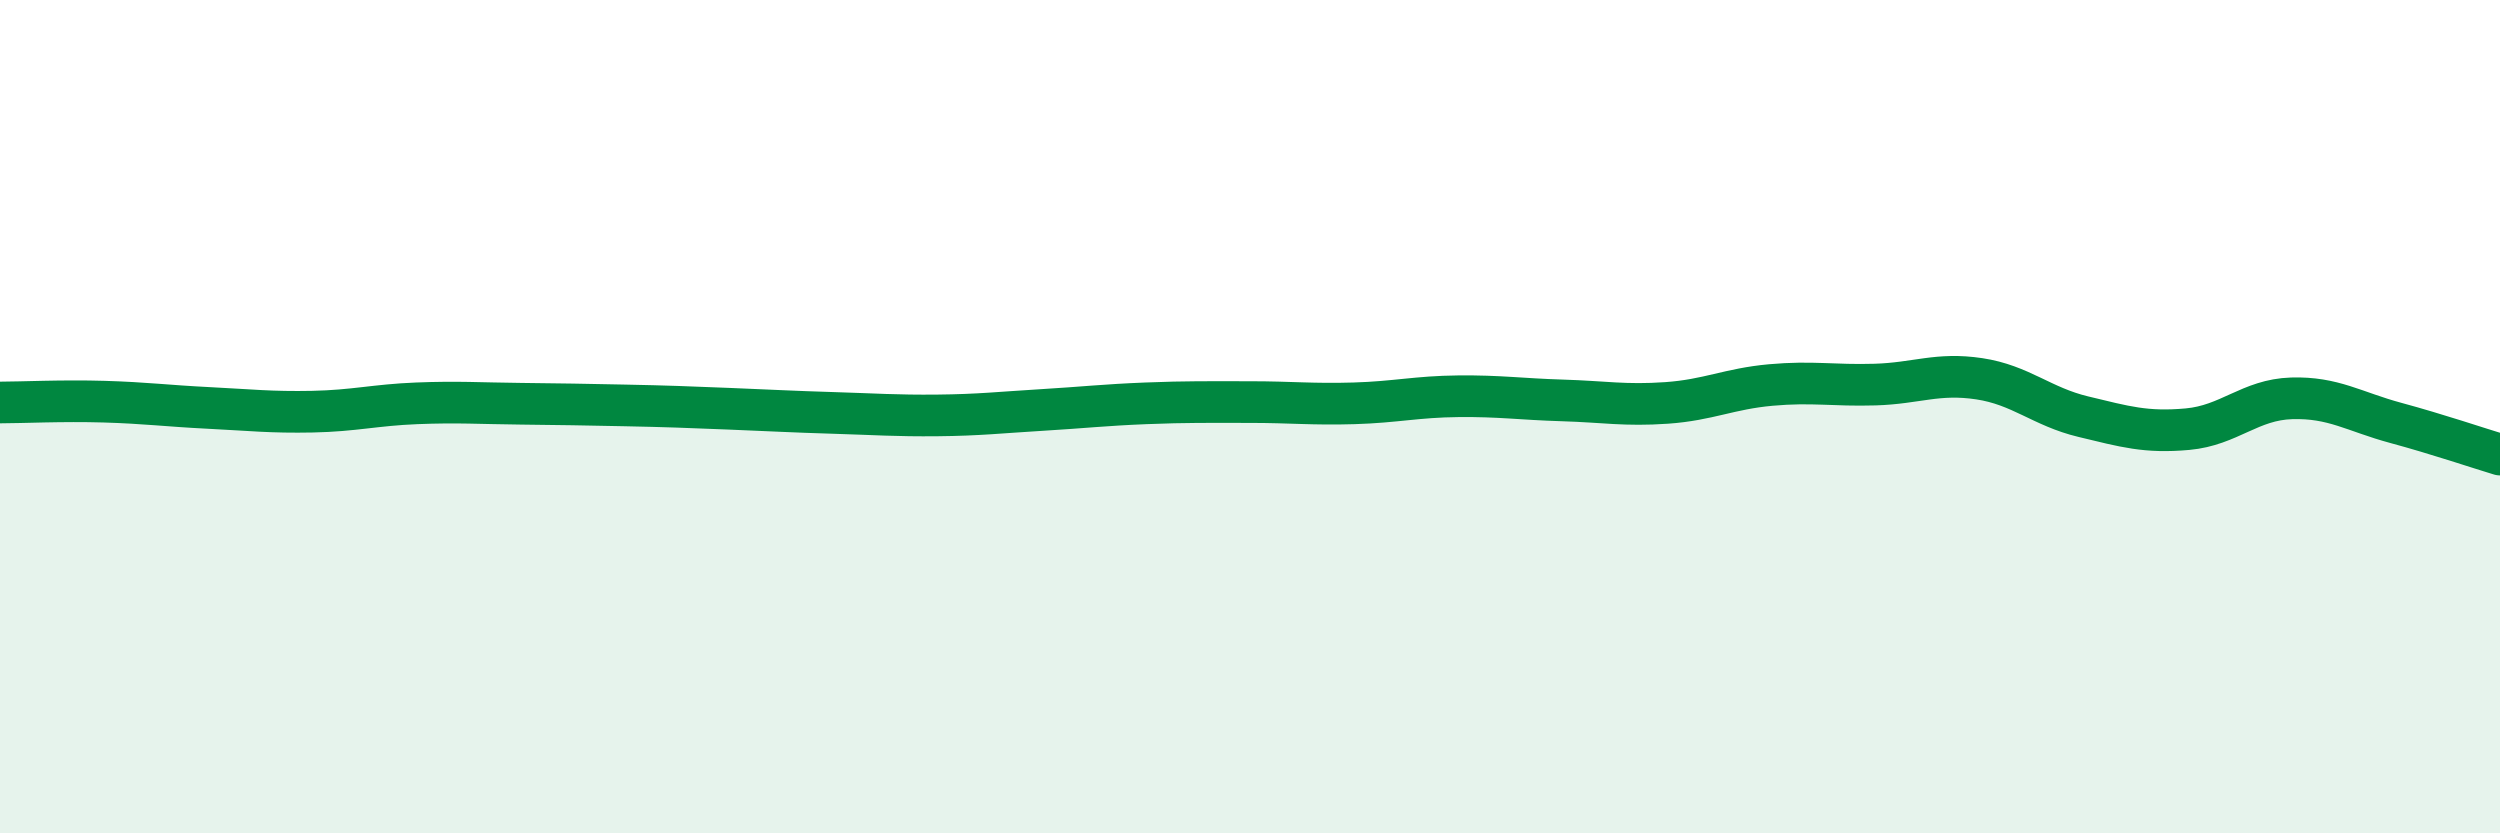
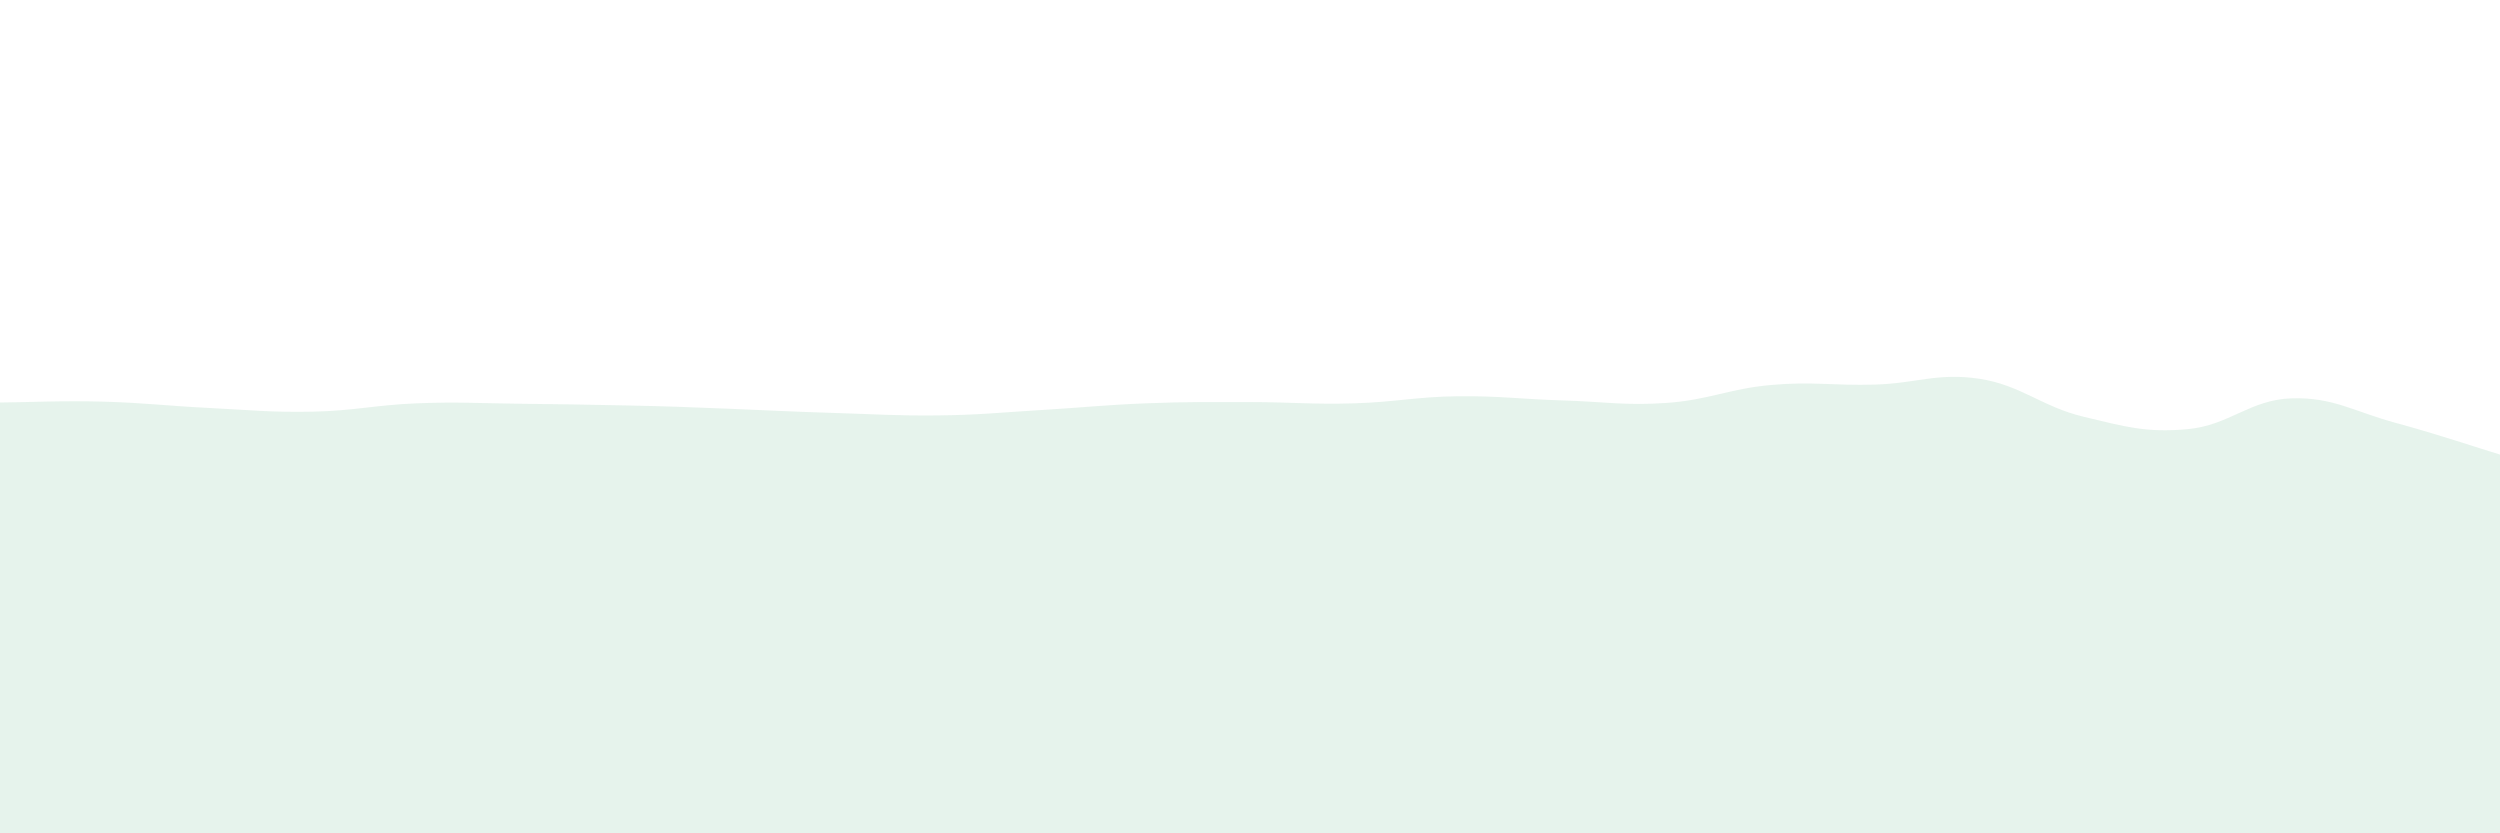
<svg xmlns="http://www.w3.org/2000/svg" width="60" height="20" viewBox="0 0 60 20">
  <path d="M 0,9.66 C 0.5,9.66 1.5,9.61 2.5,9.64 C 3.5,9.67 4,9.74 5,9.79 C 6,9.84 6.5,9.9 7.5,9.88 C 8.5,9.86 9,9.72 10,9.68 C 11,9.64 11.5,9.68 12.5,9.69 C 13.5,9.7 14,9.71 15,9.73 C 16,9.75 16.5,9.77 17.5,9.81 C 18.5,9.85 19,9.88 20,9.91 C 21,9.94 21.5,9.98 22.5,9.97 C 23.5,9.96 24,9.9 25,9.84 C 26,9.78 26.5,9.72 27.5,9.68 C 28.5,9.64 29,9.65 30,9.65 C 31,9.65 31.5,9.71 32.5,9.68 C 33.5,9.65 34,9.52 35,9.51 C 36,9.5 36.5,9.58 37.5,9.61 C 38.5,9.64 39,9.74 40,9.67 C 41,9.6 41.5,9.33 42.5,9.24 C 43.5,9.15 44,9.26 45,9.23 C 46,9.2 46.5,8.94 47.5,9.09 C 48.5,9.24 49,9.76 50,10 C 51,10.24 51.5,10.39 52.5,10.3 C 53.5,10.21 54,9.59 55,9.56 C 56,9.53 56.5,9.88 57.5,10.15 C 58.5,10.42 59.5,10.76 60,10.91L60 20L0 20Z" fill="#008740" opacity="0.1" stroke-linecap="round" stroke-linejoin="round" />
-   <path d="M 0,9.66 C 0.5,9.66 1.5,9.61 2.5,9.64 C 3.5,9.67 4,9.74 5,9.79 C 6,9.84 6.5,9.9 7.5,9.88 C 8.5,9.86 9,9.72 10,9.68 C 11,9.64 11.5,9.68 12.5,9.69 C 13.5,9.7 14,9.71 15,9.73 C 16,9.75 16.5,9.77 17.5,9.81 C 18.5,9.85 19,9.88 20,9.91 C 21,9.94 21.5,9.98 22.5,9.97 C 23.5,9.96 24,9.9 25,9.84 C 26,9.78 26.5,9.72 27.5,9.68 C 28.5,9.64 29,9.65 30,9.65 C 31,9.65 31.5,9.71 32.5,9.68 C 33.5,9.65 34,9.52 35,9.51 C 36,9.5 36.5,9.58 37.5,9.61 C 38.5,9.64 39,9.74 40,9.67 C 41,9.6 41.5,9.33 42.5,9.24 C 43.5,9.15 44,9.26 45,9.23 C 46,9.2 46.5,8.94 47.5,9.09 C 48.5,9.24 49,9.76 50,10 C 51,10.24 51.5,10.39 52.5,10.3 C 53.5,10.21 54,9.59 55,9.56 C 56,9.53 56.5,9.88 57.5,10.15 C 58.5,10.42 59.5,10.76 60,10.91" stroke="#008740" stroke-width="1" fill="none" stroke-linecap="round" stroke-linejoin="round" />
</svg>